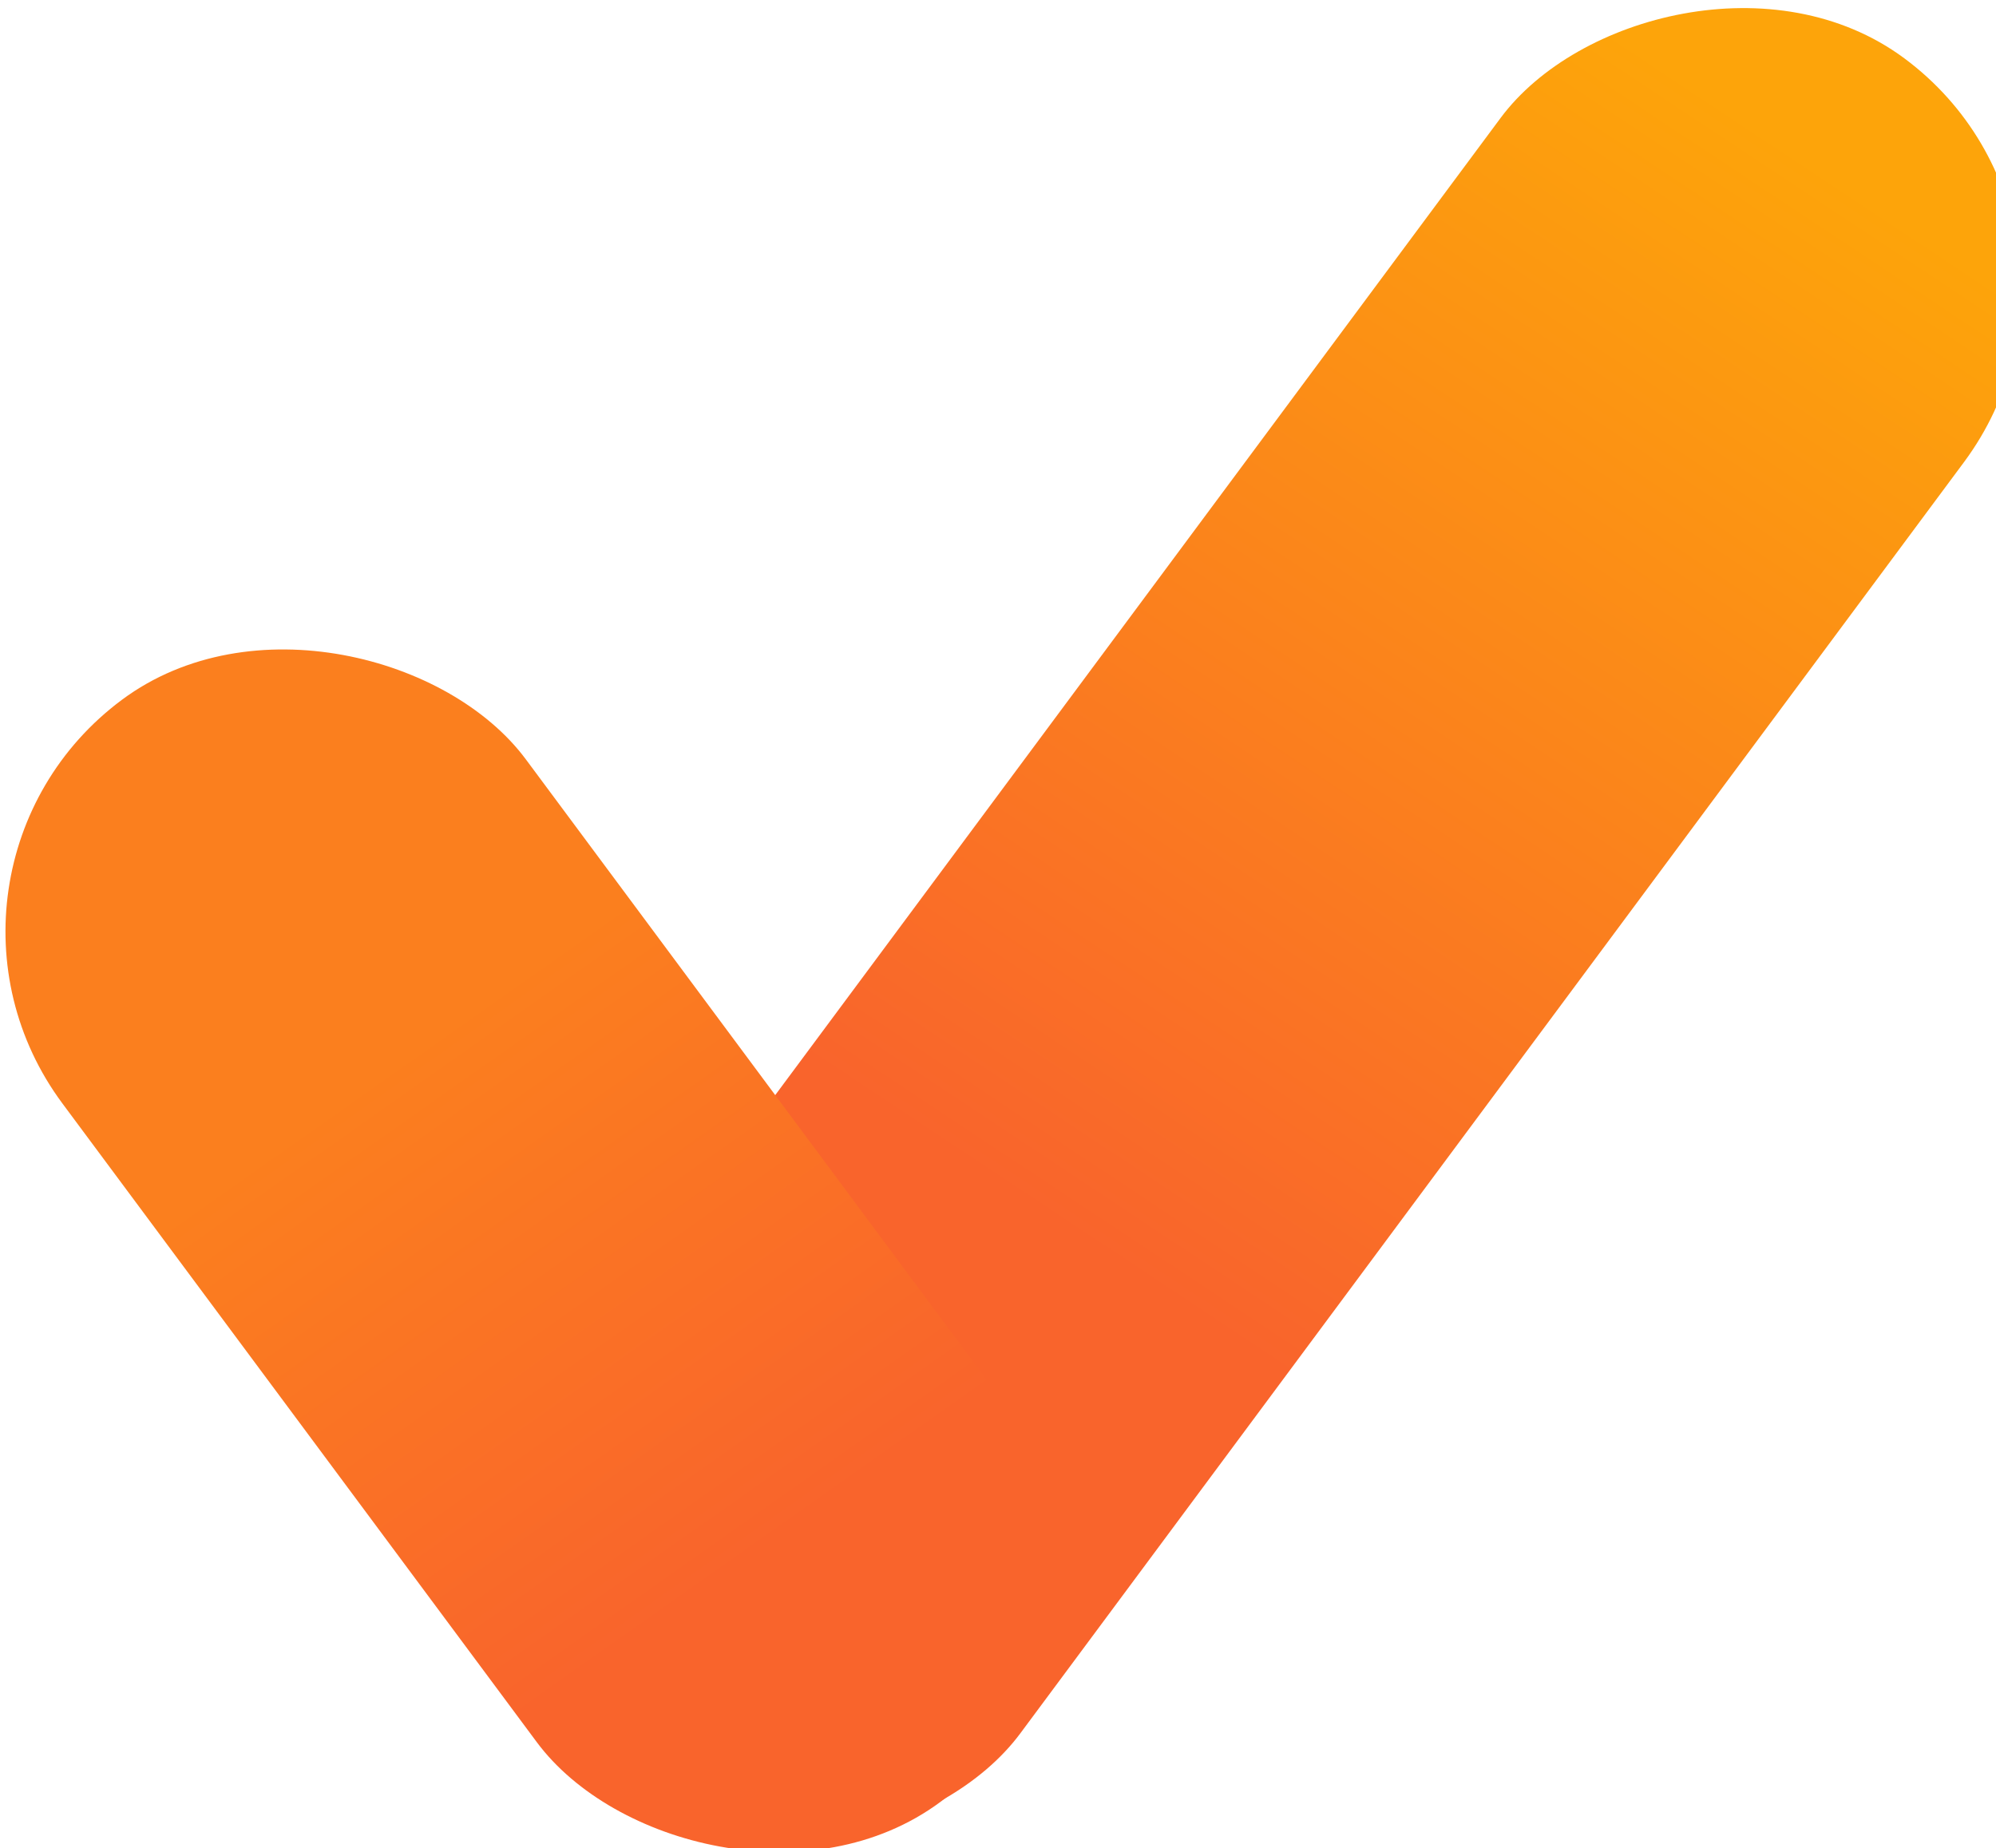
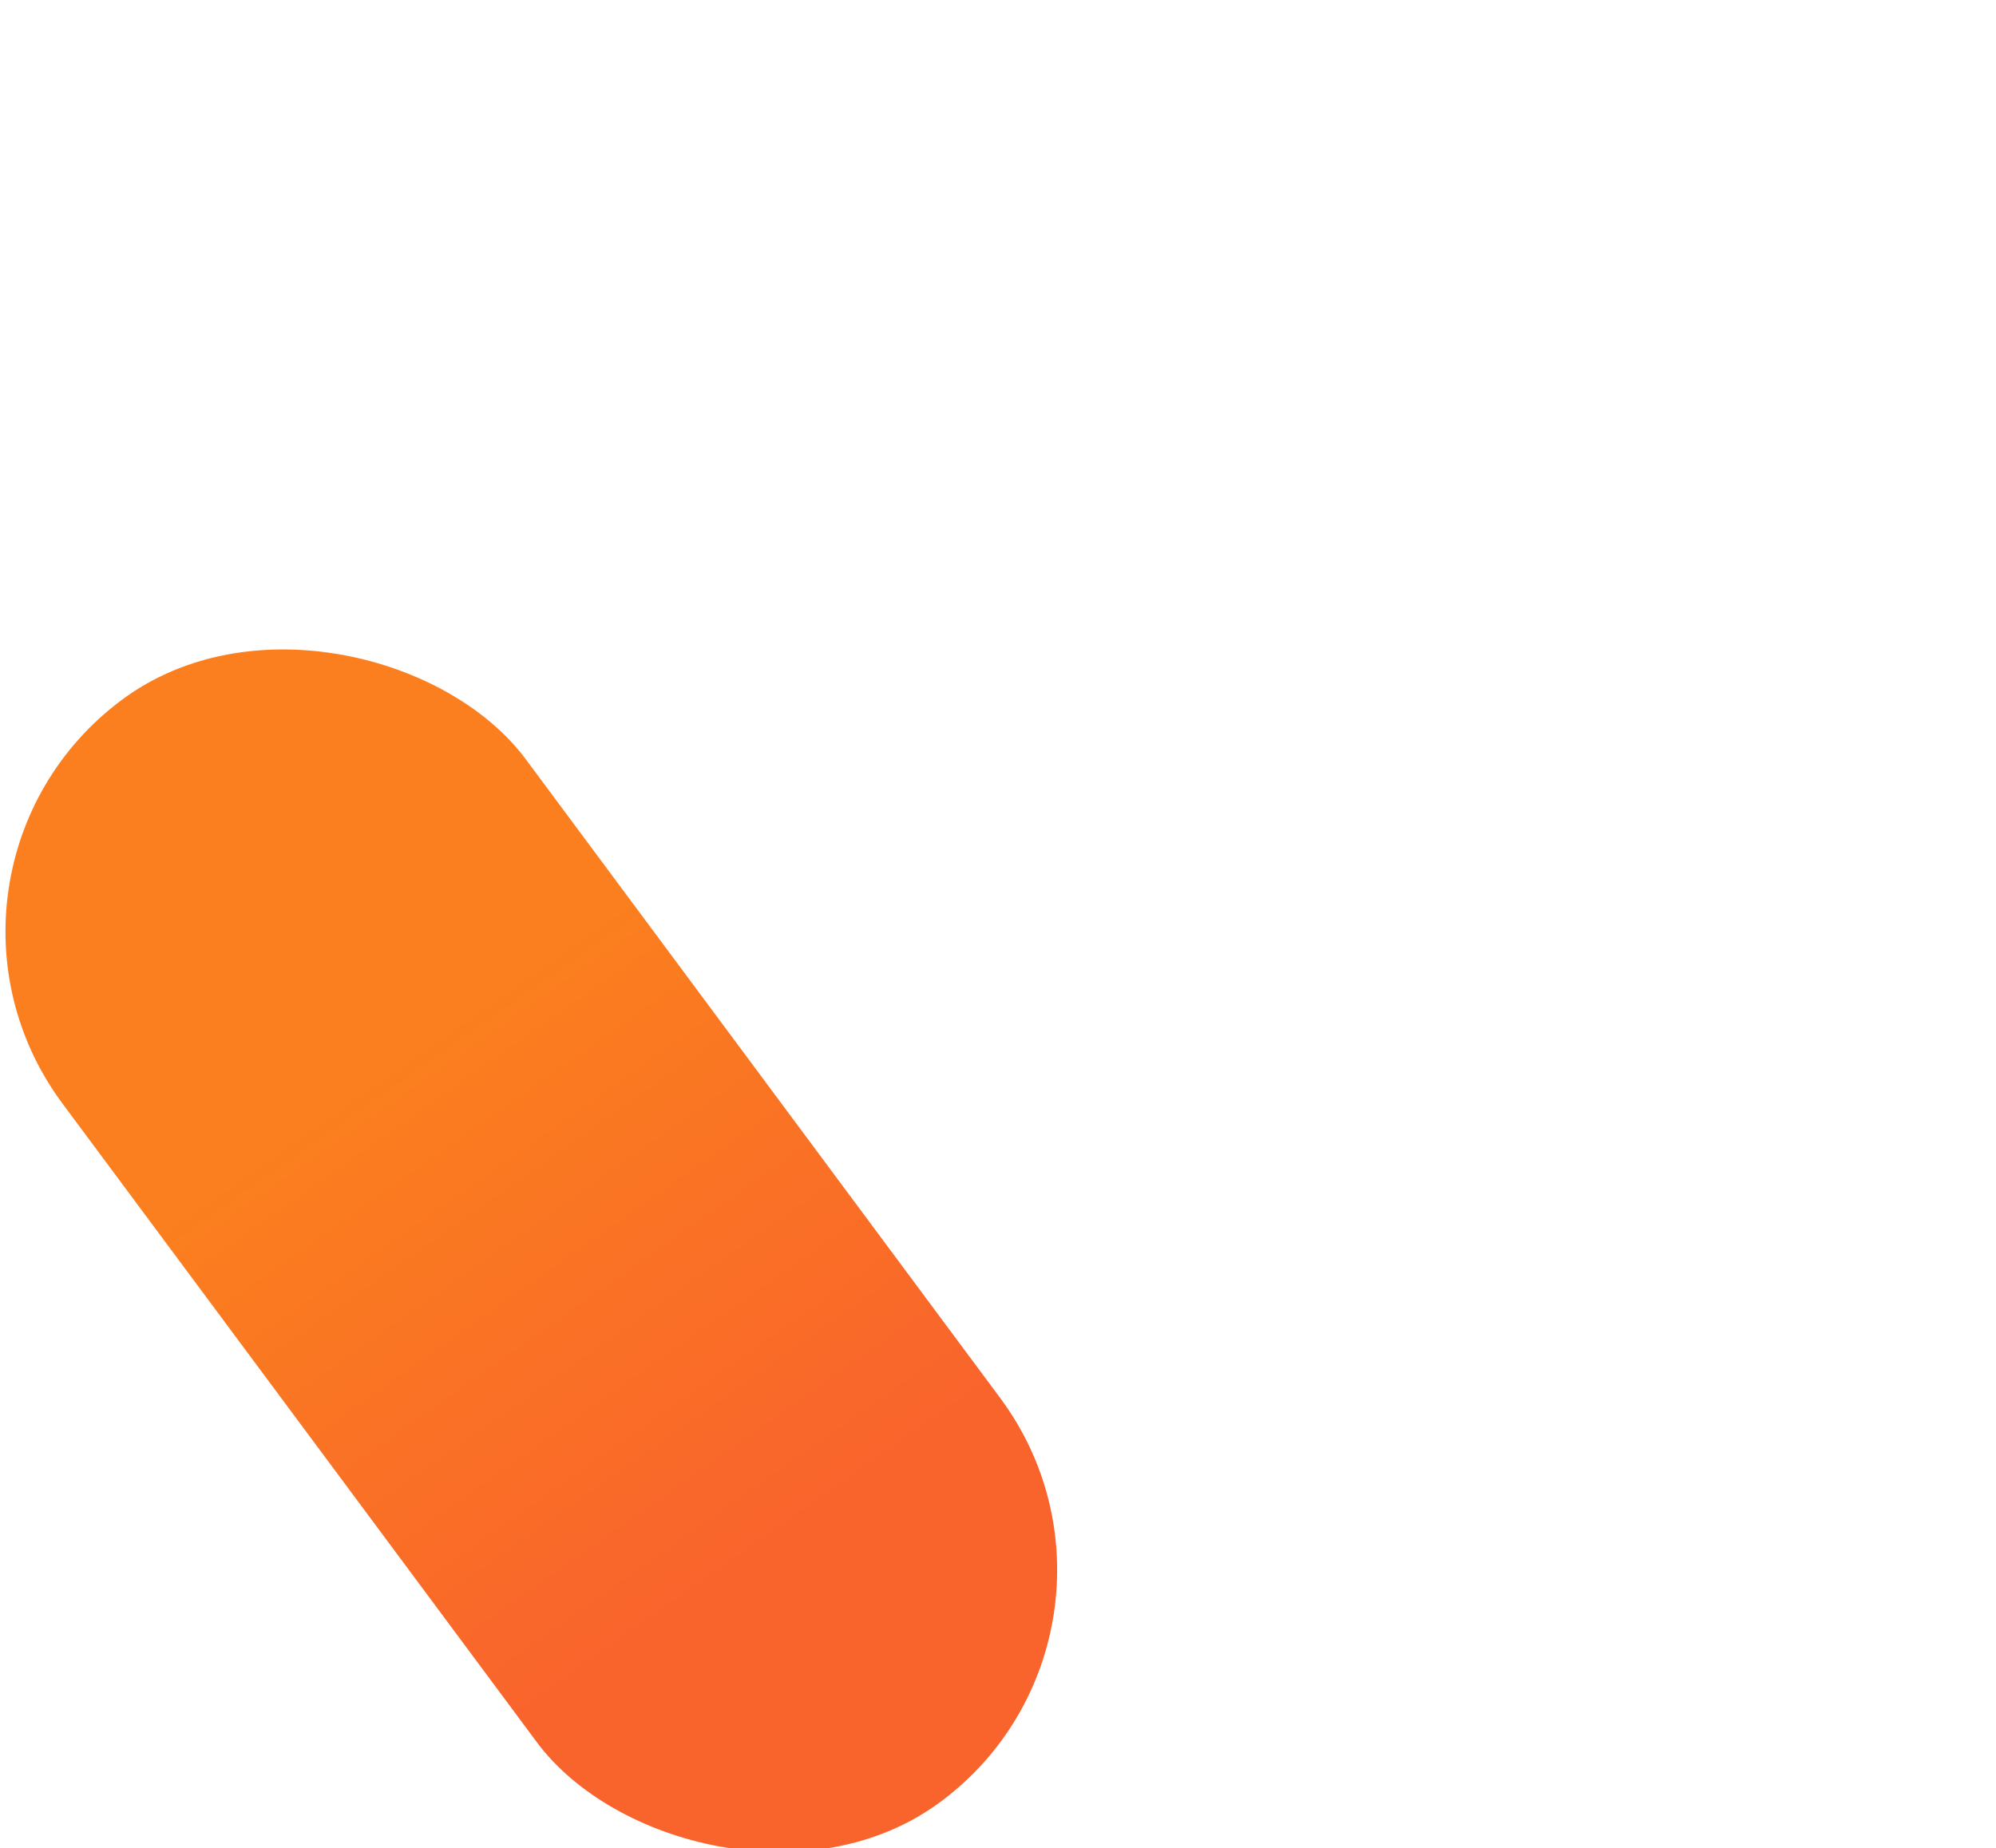
<svg xmlns="http://www.w3.org/2000/svg" xmlns:xlink="http://www.w3.org/1999/xlink" width="64.064" height="59.336" viewBox="0 0 16.95 15.699" id="svg1" xml:space="preserve">
  <defs id="defs1">
    <linearGradient id="linearGradient72">
      <stop style="stop-color:#f9642c;stop-opacity:1" offset="0" id="stop71" />
      <stop style="stop-color:#fda40a;stop-opacity:1" offset="1" id="stop72" />
    </linearGradient>
    <linearGradient id="linearGradient69">
      <stop style="stop-color:#fb7f1e;stop-opacity:1" offset="0" id="stop69" />
      <stop style="stop-color:#f9642c;stop-opacity:1" offset="1" id="stop70" />
    </linearGradient>
    <style id="style1-7">.cls-1{fill:#ea4335;}.cls-2{fill:#4285f4;}.cls-3{fill:#34a853;}.cls-4{fill:#fbbc05;}.cls-5{fill:#5f6368;}</style>
    <linearGradient xlink:href="#linearGradient72" id="linearGradient133" gradientUnits="userSpaceOnUse" gradientTransform="translate(-141.039,189.924)" x1="-869.243" y1="312.344" x2="-868.321" y2="295.175" />
    <linearGradient xlink:href="#linearGradient69" id="linearGradient135" gradientUnits="userSpaceOnUse" x1="-193.953" y1="1105.591" x2="-194.157" y2="1113.68" />
  </defs>
  <g id="layer1" transform="translate(-156.83,606.484)">
    <g id="icon_checkmark" transform="matrix(0.645,0,0,0.645,-164.45,-1244.643)" style="stroke-width:0.28">
-       <rect style="fill:url(#linearGradient133);fill-opacity:1;stroke:none;stroke-width:0.093;stroke-linecap:round;stroke-linejoin:round" id="rect1270-5-8-5-14" width="7.6" height="28.447" x="-1014.025" y="483.272" ry="3.8" transform="matrix(-0.803,-0.596,-0.596,0.803,0,0)" />
      <rect style="fill:url(#linearGradient135);fill-opacity:1;stroke:none;stroke-width:0.093;stroke-linecap:round;stroke-linejoin:round" id="rect1271-2-5-6-8" width="7.6" height="18.076" x="-197.976" y="1099.649" ry="3.8" transform="rotate(-36.598)" />
    </g>
  </g>
  <style type="text/css" id="style1">	.st0{fill:#252F3E;}	.st1{fill-rule:evenodd;clip-rule:evenodd;fill:#FF9900;}</style>
</svg>